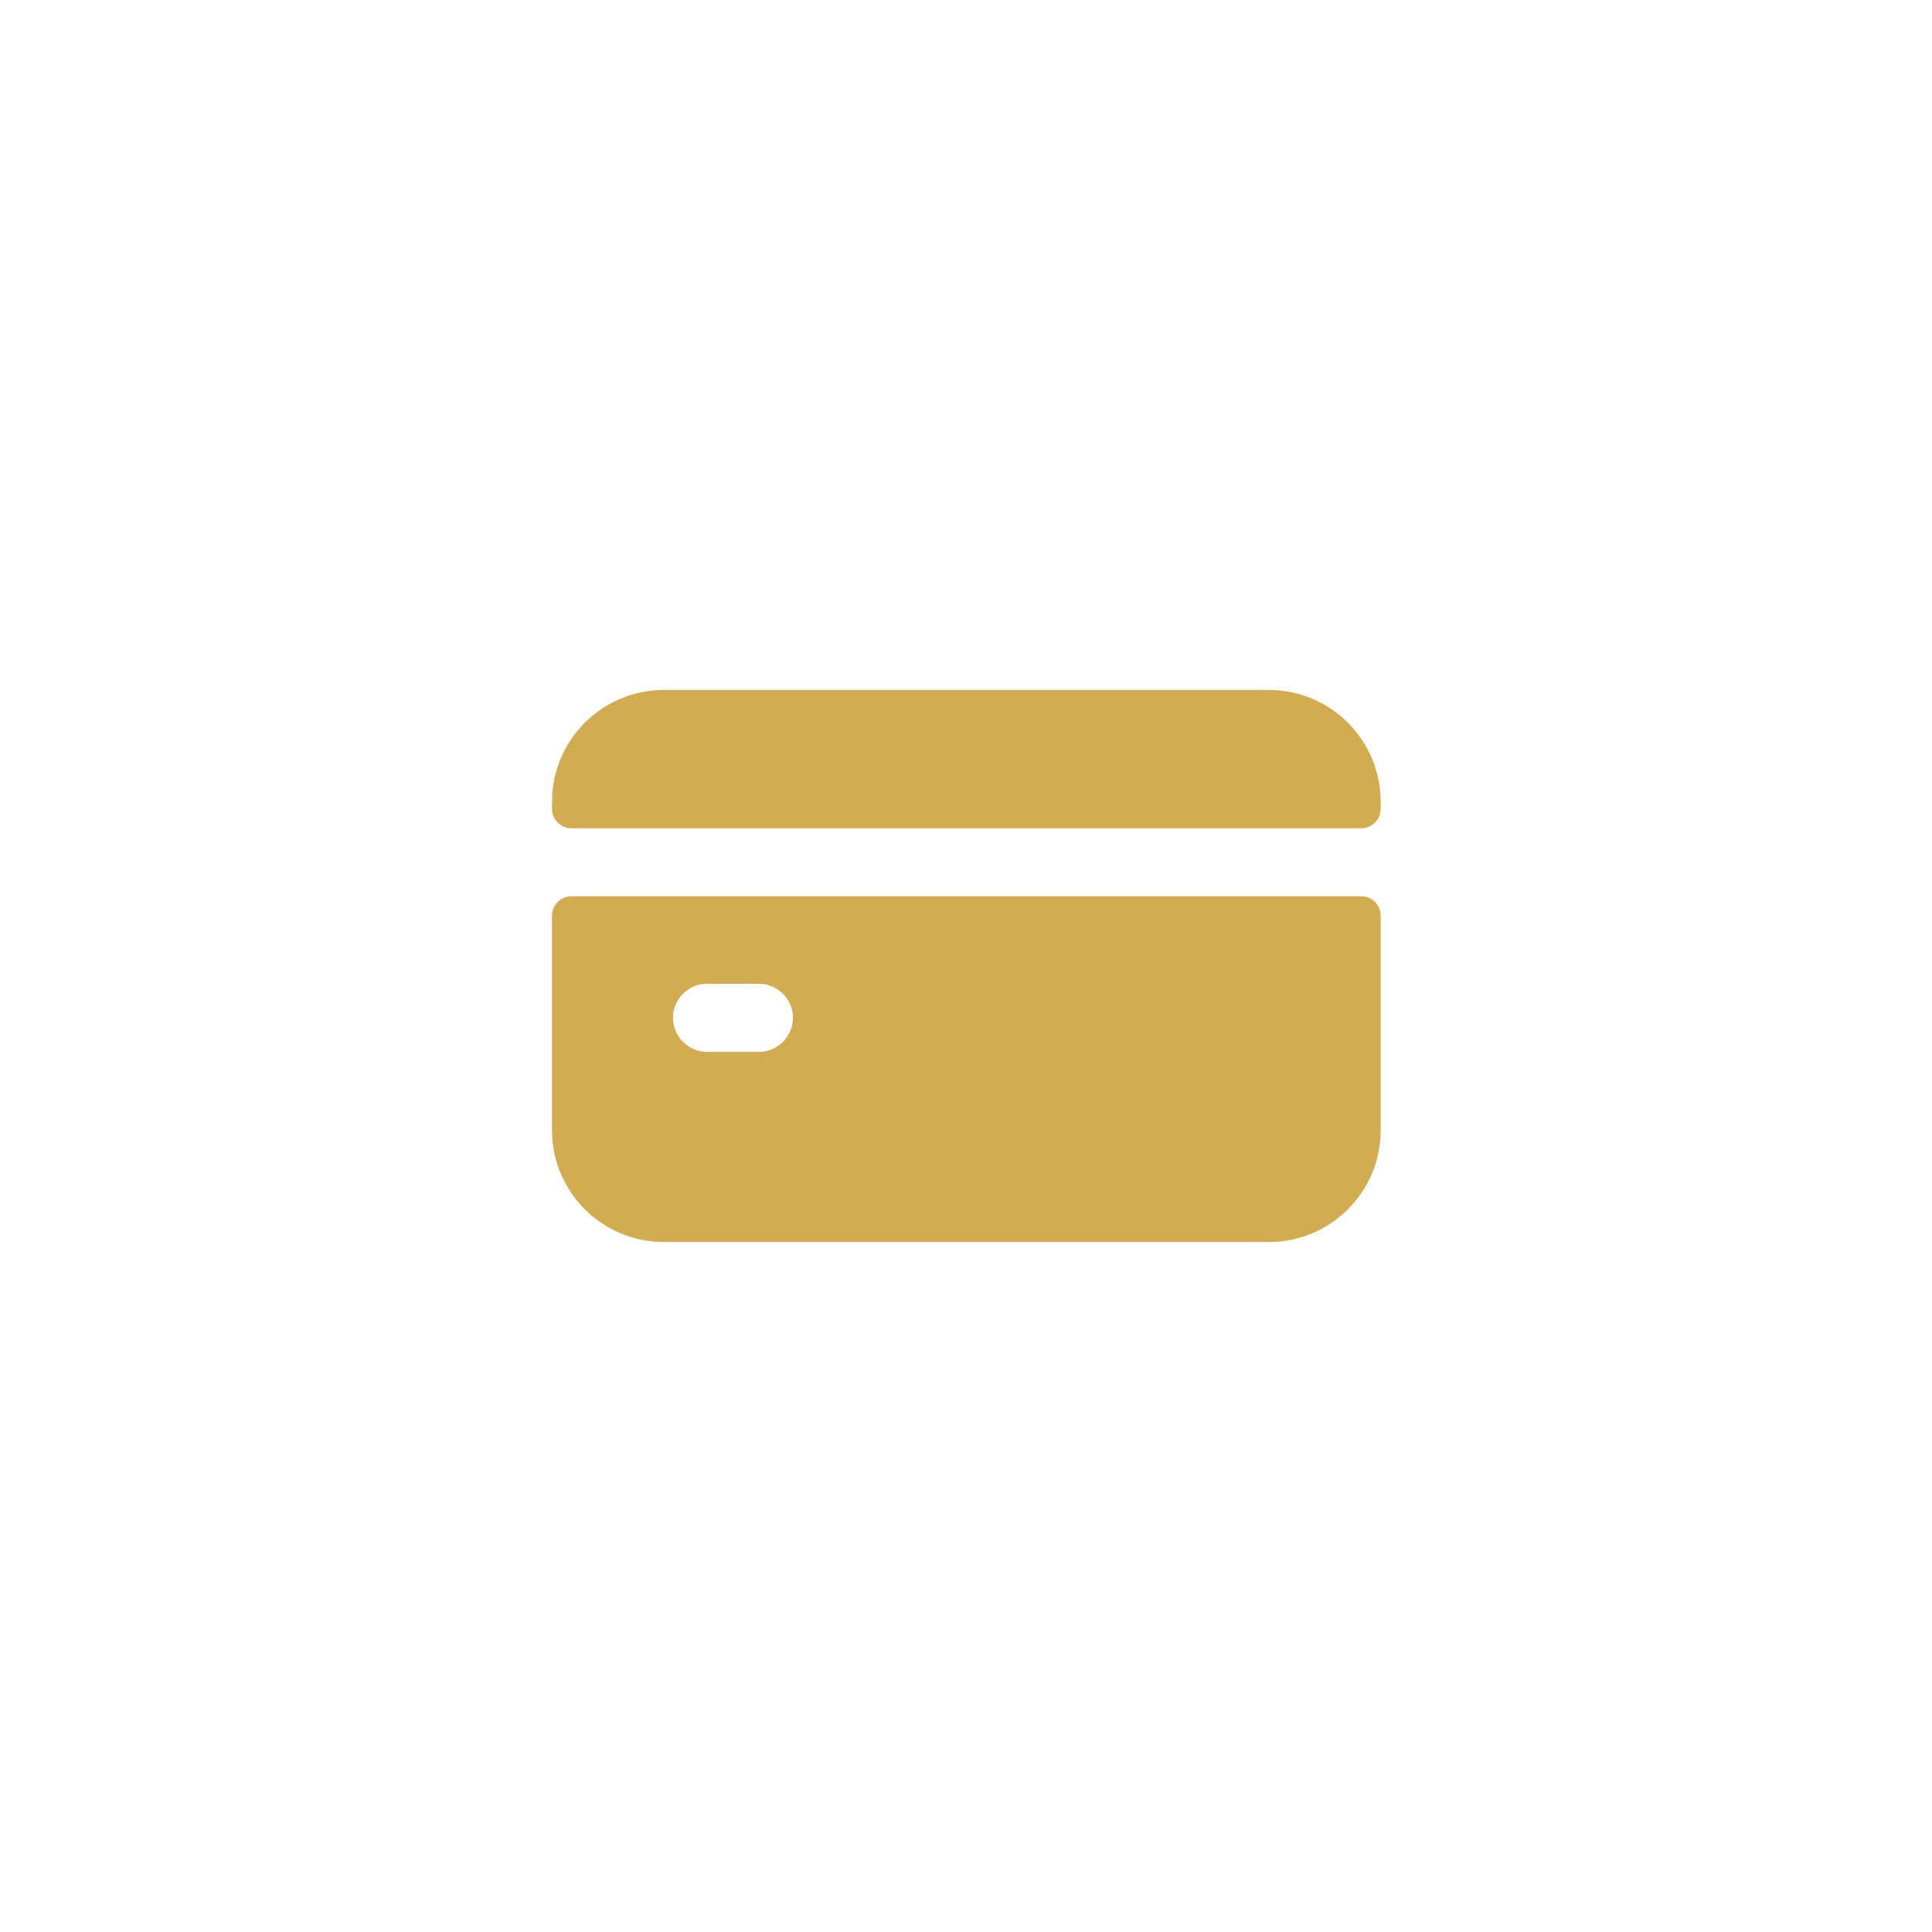
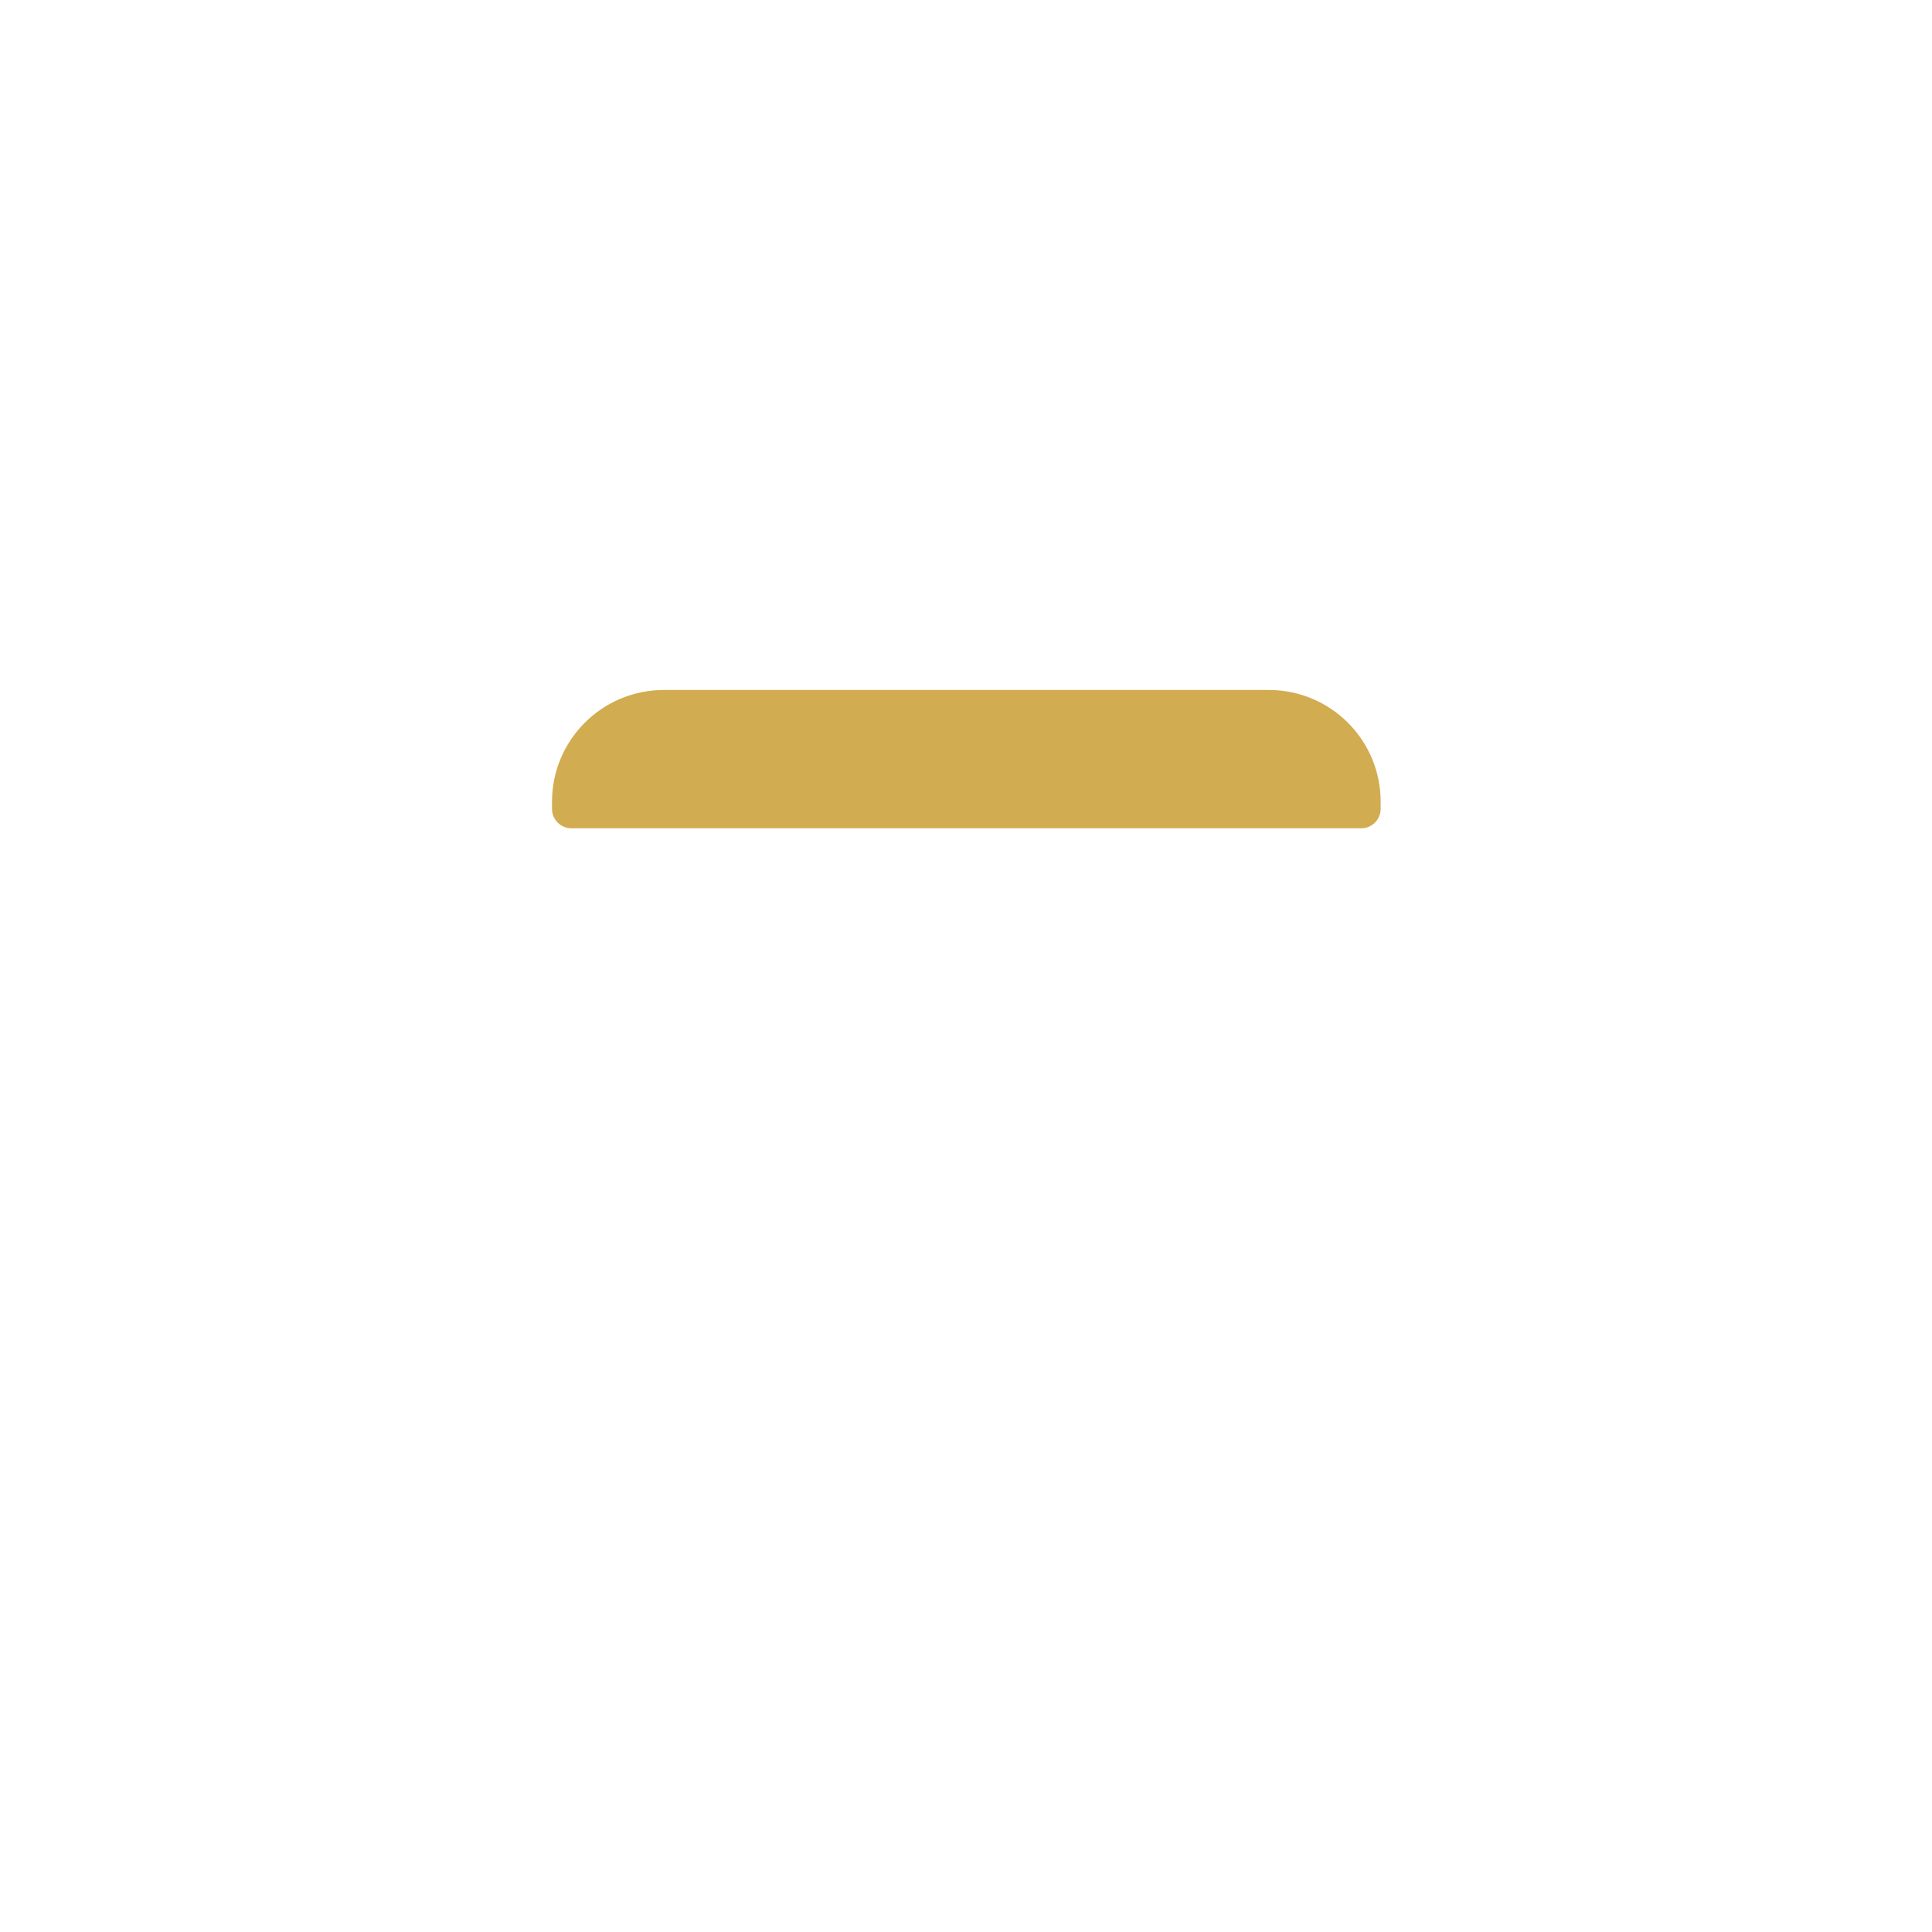
<svg xmlns="http://www.w3.org/2000/svg" width="60" height="60" viewBox="0 0 60 60" fill="none">
  <rect width="60" height="60" rx="30" fill="none" />
-   <path d="M17.143 28.439V35.099C17.143 37.017 18.698 38.572 20.616 38.572H39.406C41.324 38.572 42.878 37.017 42.878 35.099V28.439C42.878 28.105 42.608 27.834 42.274 27.834H17.747C17.413 27.834 17.143 28.105 17.143 28.439ZM23.569 32.666H21.958C21.374 32.666 20.901 32.193 20.901 31.609C20.901 31.026 21.374 30.552 21.958 30.552H23.569C24.152 30.552 24.625 31.026 24.625 31.609C24.625 32.193 24.152 32.666 23.569 32.666Z" fill="#D2AC50" />
-   <path d="M42.878 25.119V24.901C42.878 22.983 41.324 21.428 39.406 21.428H20.616C18.698 21.428 17.143 22.983 17.143 24.901V25.119C17.143 25.453 17.413 25.723 17.747 25.723H42.274C42.608 25.723 42.878 25.453 42.878 25.119Z" fill="#D2AC50" />
+   <path d="M42.878 25.119V24.901C42.878 22.983 41.324 21.428 39.406 21.428H20.616C18.698 21.428 17.143 22.983 17.143 24.901V25.119C17.143 25.453 17.413 25.723 17.747 25.723H42.274C42.608 25.723 42.878 25.453 42.878 25.119" fill="#D2AC50" />
</svg>